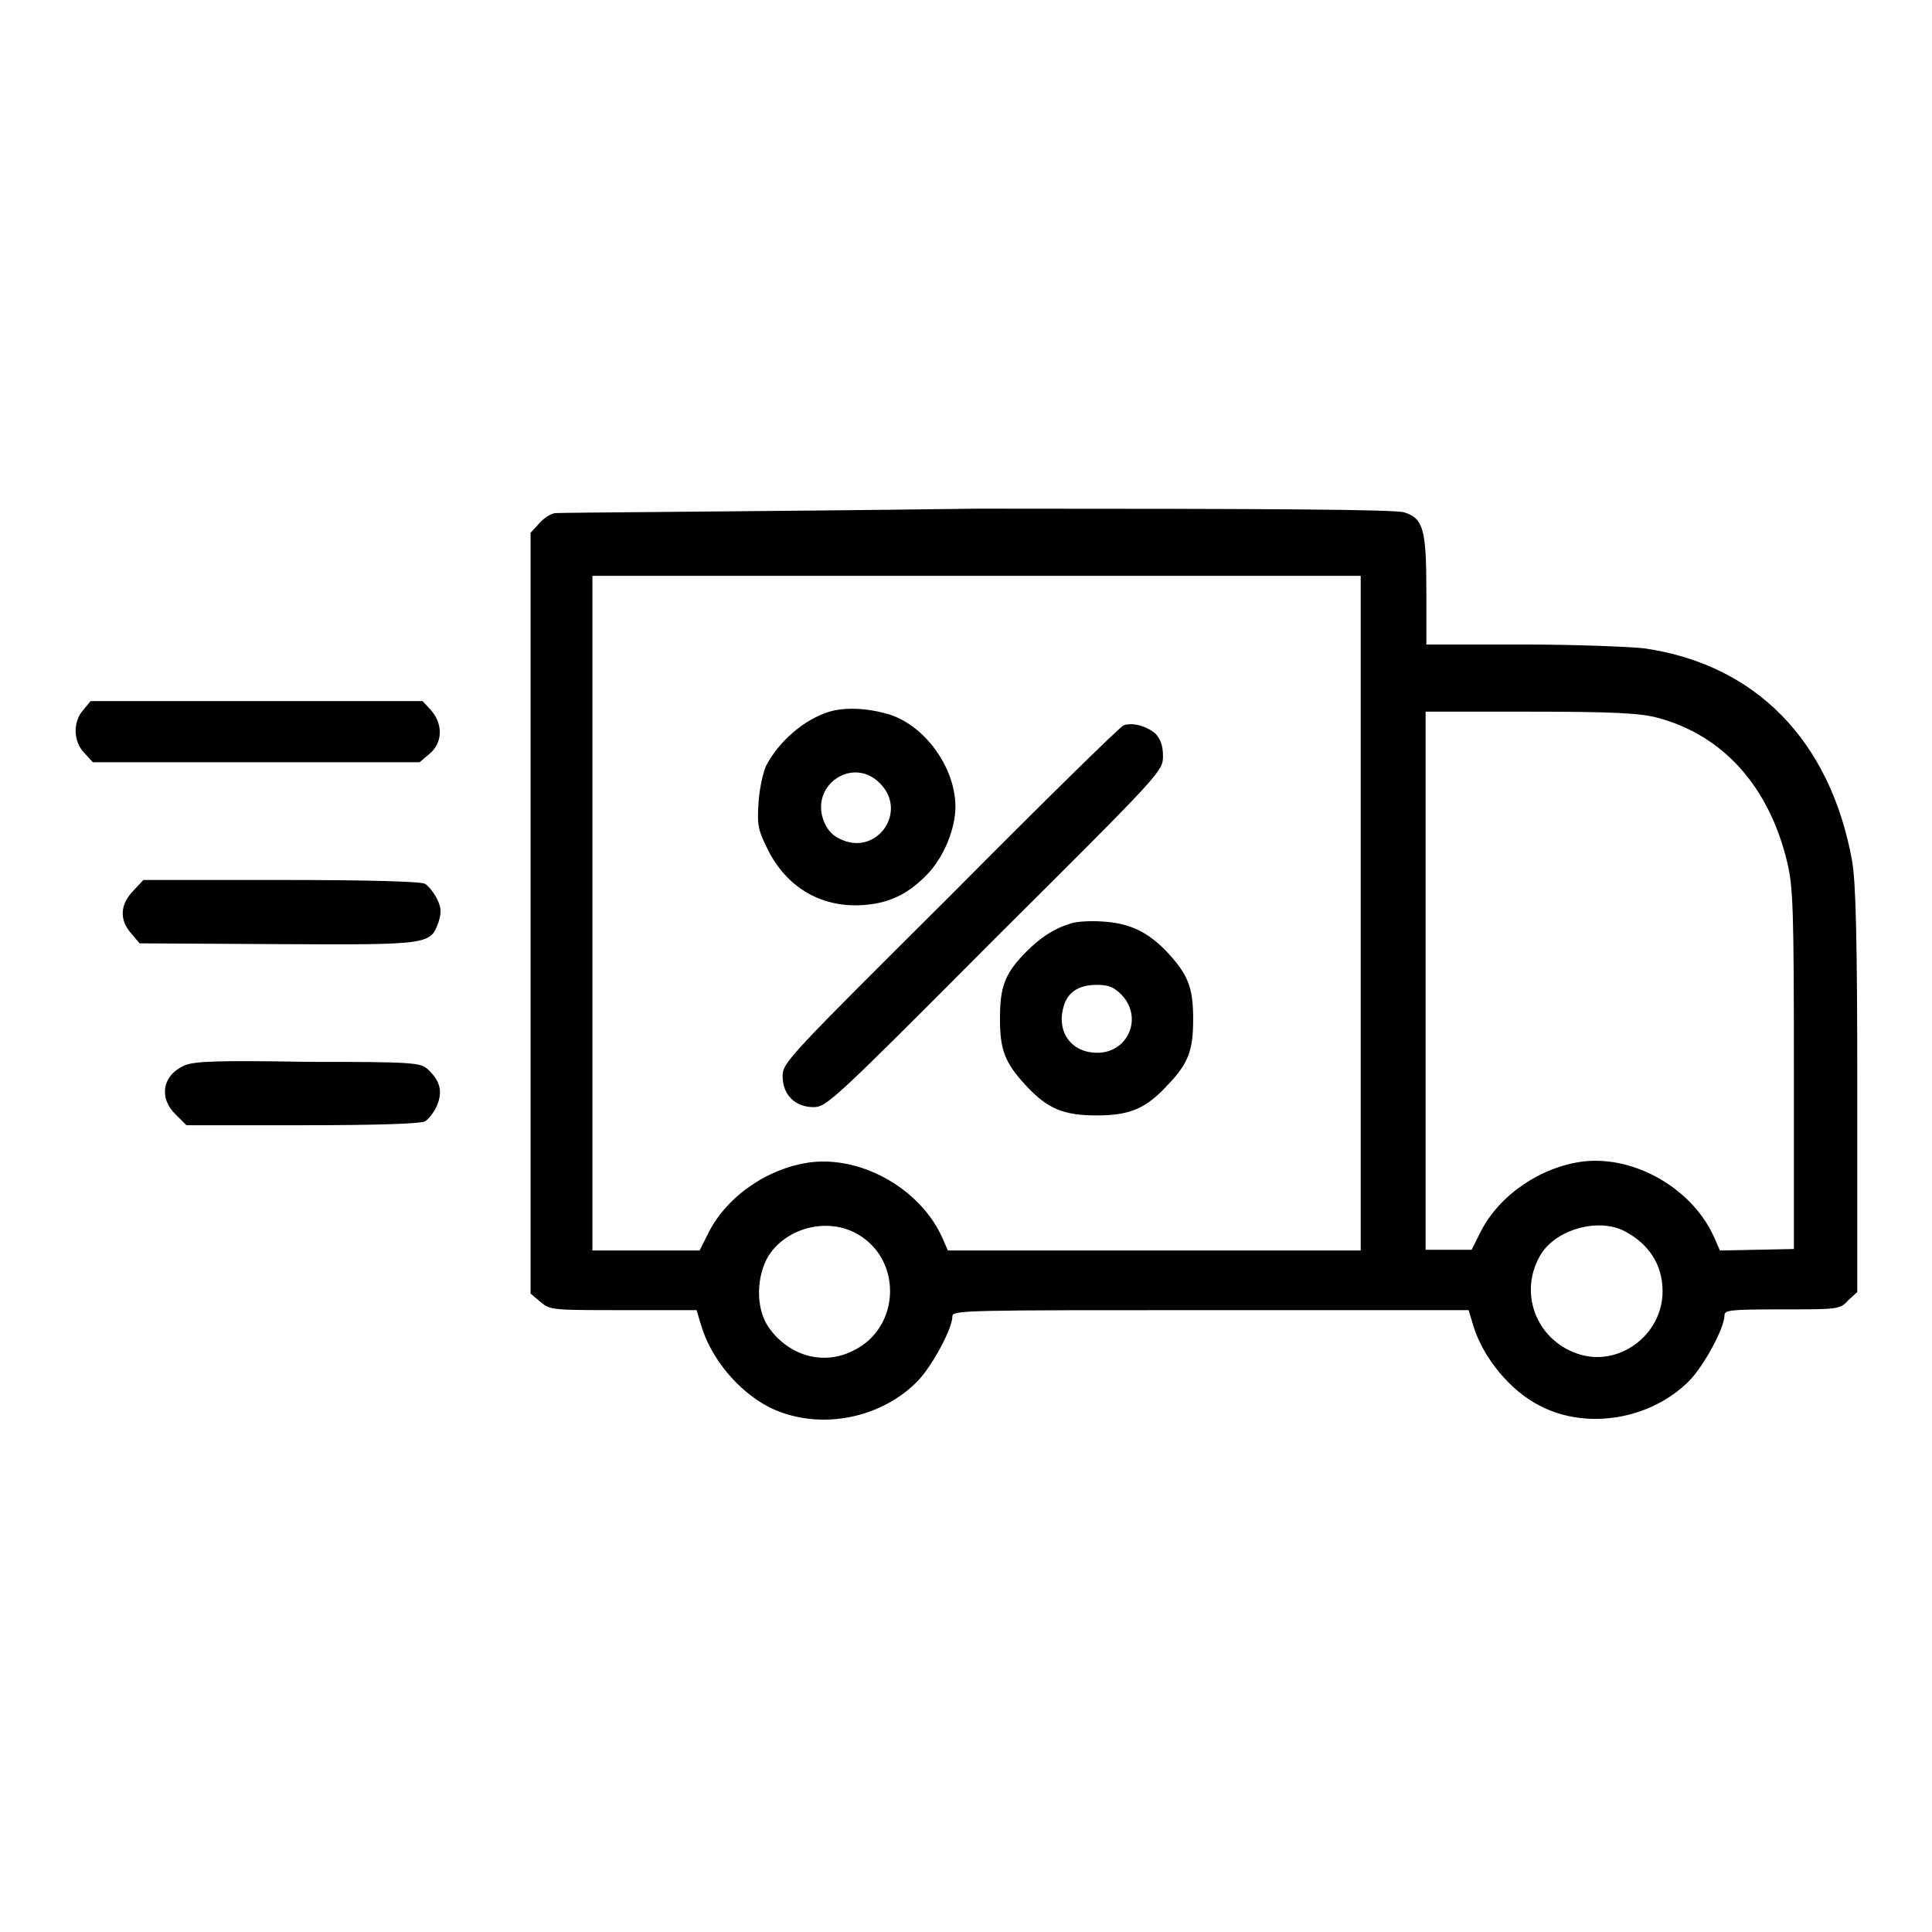
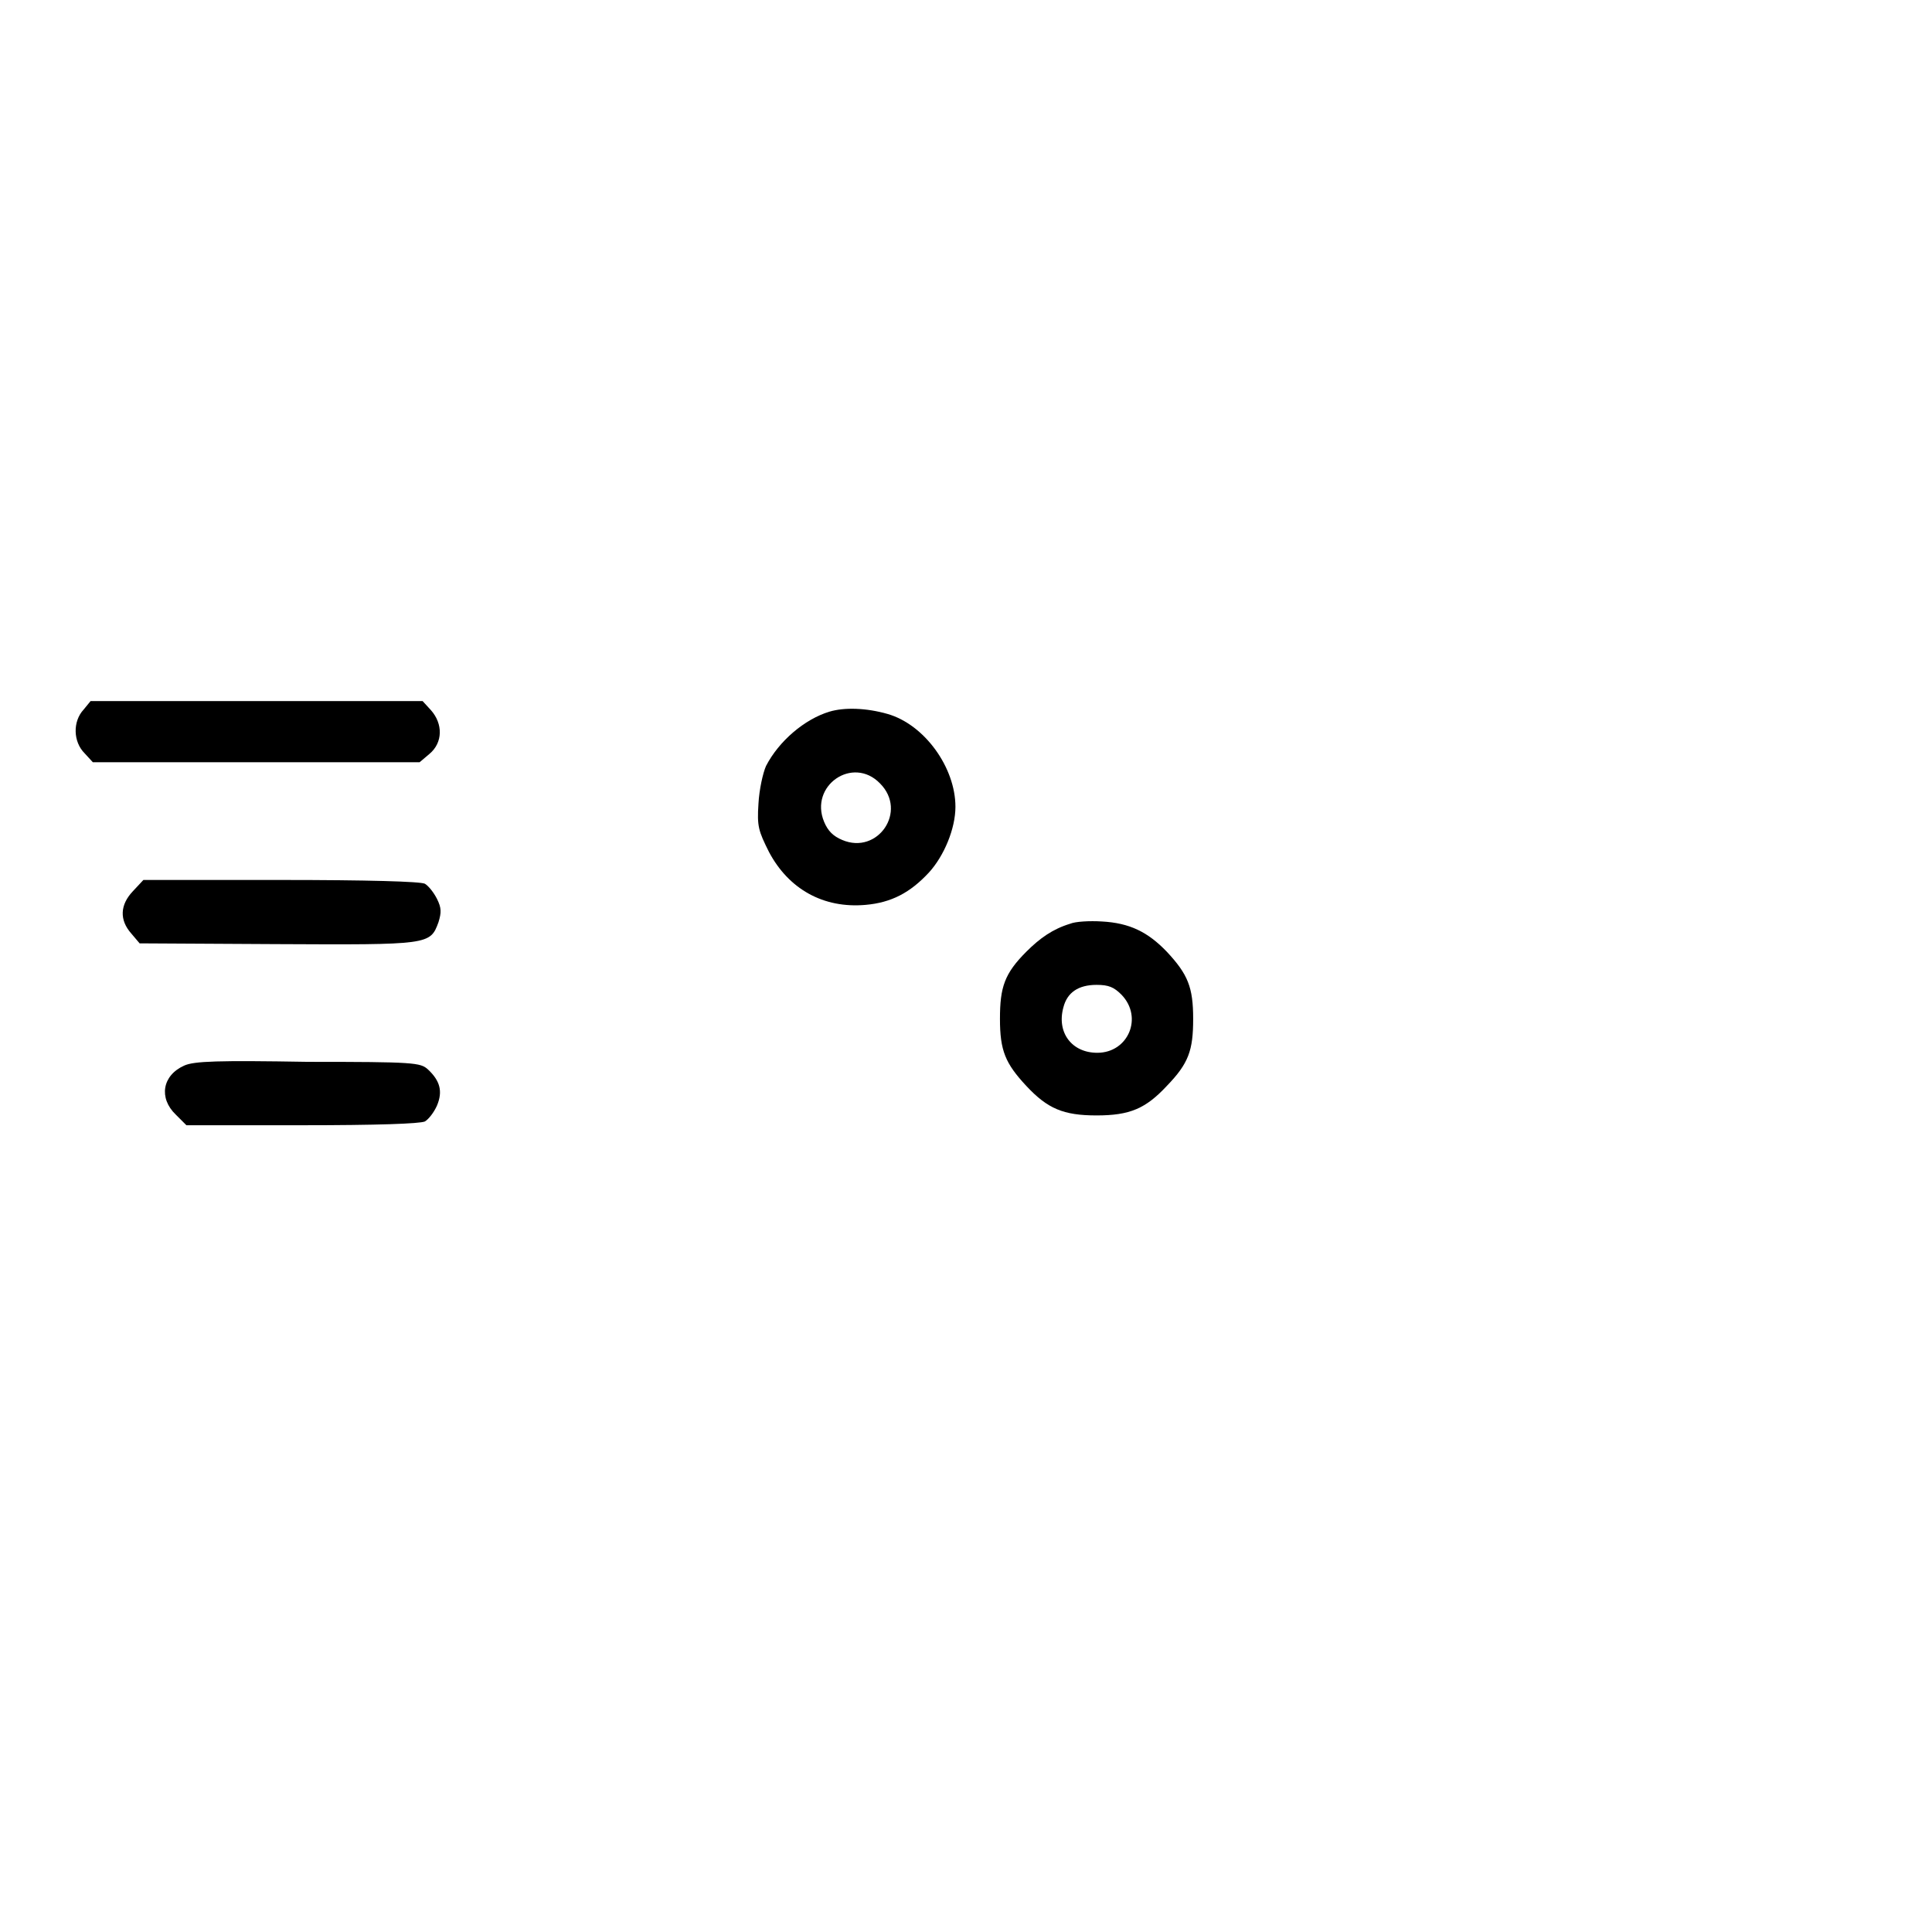
<svg xmlns="http://www.w3.org/2000/svg" version="1.1" x="0px" y="0px" viewBox="0 0 256 256" enable-background="new 0 0 256 256" xml:space="preserve">
  <g>
    <g>
      <g>
-         <path fill="#000000" d="M73.5,68c-0.6,0.1-1.5,0.7-2.1,1.4l-1.1,1.2v50.4v50.4l1.3,1.1c1.3,1.1,1.5,1.1,11,1.1h9.7l0.6,2c1.3,4.4,4.9,8.7,8.9,10.8c6.3,3.2,14.6,1.8,19.7-3.3c1.9-1.9,4.7-7,4.7-8.7c0-0.8,2-0.8,34.2-0.8h34.2l0.6,2c1.3,4.3,4.9,8.7,8.9,10.7c6.2,3.2,14.6,1.8,19.7-3.3c1.9-1.9,4.7-7,4.7-8.7c0-0.7,0.7-0.8,7.6-0.8c7.5,0,7.7,0,8.8-1.2l1.2-1.1v-26.8c0-20.4-0.2-27.6-0.7-30.4c-2.9-15.9-12.8-26-27.6-28.1c-1.8-0.2-9-0.5-16-0.5h-12.8v-7.1c0-8.1-0.4-9.6-2.9-10.4c-1.1-0.4-17.3-0.5-56.5-0.5C99.2,67.8,74,67.9,73.5,68z M180.3,121v44.7H153h-27.4l-0.7-1.6c-2.8-6.4-10.5-10.9-17.4-10.1c-5.6,0.7-11.1,4.4-13.6,9.3l-1.2,2.4h-7.1h-7.1V121V76.3h50.9h50.9L180.3,121L180.3,121z M219.6,95.1c8.7,2.3,14.8,9.1,17.2,19.1c0.8,3.3,0.9,6.2,0.9,27.5v23.8l-4.9,0.1l-4.9,0.1l-0.7-1.6c-2.8-6.5-10.5-11-17.4-10.2c-5.6,0.7-11.1,4.4-13.6,9.3l-1.2,2.4H192h-3.1V130V94.3h13.9C213.8,94.3,217.4,94.5,219.6,95.1z M113.2,163.3c6.4,3.2,6.3,12.6-0.2,15.7c-4,2-8.6,0.6-11.2-3.2c-1.7-2.5-1.6-6.8,0.1-9.5C104.3,162.7,109.4,161.4,113.2,163.3z M215.2,163.1c3.3,1.7,5.1,4.5,5.1,8c0,5.8-5.8,10.1-11.2,8.3c-5.7-1.9-8-8.4-4.8-13.4C206.5,162.8,211.8,161.4,215.2,163.1z" />
        <path fill="#000000" d="M109.9,94.3c-3.3,1-6.7,3.9-8.4,7.2c-0.4,0.9-0.9,3.1-1,5c-0.2,3,0,3.6,1.4,6.4c2.6,4.9,7.2,7.5,12.8,7c3.4-0.3,5.9-1.6,8.4-4.3c2-2.2,3.5-5.8,3.5-8.7c0-5.2-4.1-10.9-9-12.3C114.8,93.8,111.9,93.7,109.9,94.3z M116.6,103.8c3.7,3.7-0.3,9.5-5,7.5c-1.2-0.5-1.9-1.2-2.4-2.4C107.2,104.1,113,100.1,116.6,103.8z" />
-         <path fill="#000000" d="M148.9,96.1c-0.4,0.1-10.7,10.2-22.9,22.5c-21.6,21.5-22.3,22.2-22.3,24c0,2.5,1.7,4.1,4.1,4.1c1.7,0,2.6-0.8,24-22.3c22.1-22,22.3-22.2,22.3-24.2c0-1.4-0.3-2.2-1-3C151.9,96.2,150.1,95.7,148.9,96.1z" />
        <path fill="#000000" d="M141.8,122.4c-2.3,0.7-4,1.9-5.8,3.7c-2.9,2.9-3.5,4.7-3.5,8.9s0.7,5.9,3.5,8.9c2.8,3,4.9,3.9,9.3,3.9s6.5-0.9,9.3-3.9c2.9-3,3.5-4.7,3.5-8.9s-0.7-5.9-3.5-8.9c-2.5-2.6-4.9-3.8-8.6-4C144.4,122,142.5,122.1,141.8,122.4z M148.6,131.8c2.9,3,0.9,7.7-3.2,7.7c-3.4,0-5.4-2.7-4.5-6c0.5-2,2-3,4.4-3C146.9,130.5,147.6,130.8,148.6,131.8z" />
        <path fill="#000000" d="M11.1,94c-1.5,1.6-1.4,4.3,0.1,5.8l1.1,1.2H34h21.6l1.3-1.1c1.8-1.5,1.8-4,0.2-5.8L56,92.9H34h-22L11.1,94z" />
        <path fill="#000000" d="M17.6,118.1c-1.7,1.8-1.8,3.8-0.2,5.6l1.1,1.3l18.1,0.1c20.3,0.1,20.4,0.1,21.5-2.9c0.4-1.3,0.4-1.9-0.2-3.1c-0.4-0.8-1.1-1.7-1.6-2c-0.6-0.3-7.6-0.5-19.1-0.5H19L17.6,118.1z" />
        <path fill="#000000" d="M24.4,141.2c-2.9,1.3-3.4,4.3-1.1,6.5l1.4,1.4H40c10,0,15.6-0.2,16.3-0.5c0.5-0.3,1.2-1.2,1.6-2.1c0.8-1.9,0.4-3.3-1.2-4.8c-1-0.9-1.8-1-15.9-1C28.9,140.5,25.7,140.6,24.4,141.2z" />
      </g>
    </g>
  </g>
</svg>